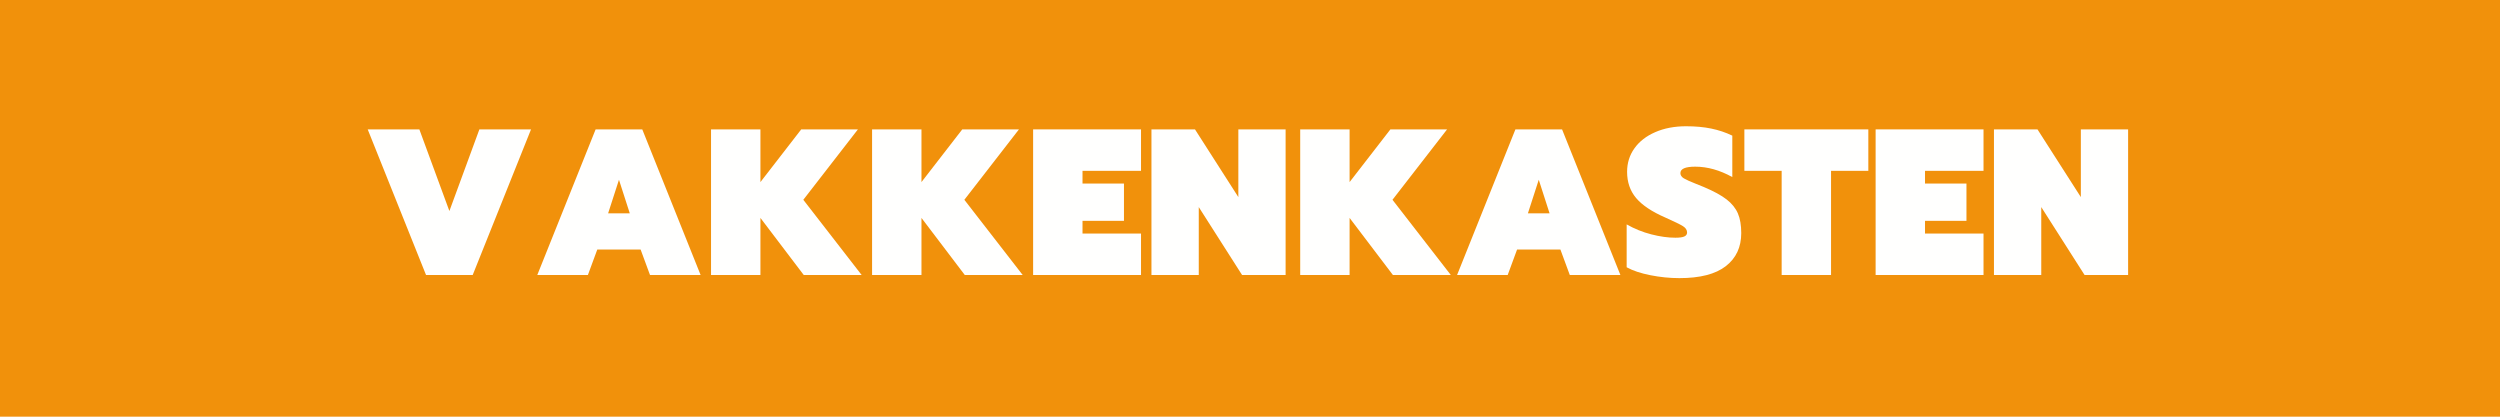
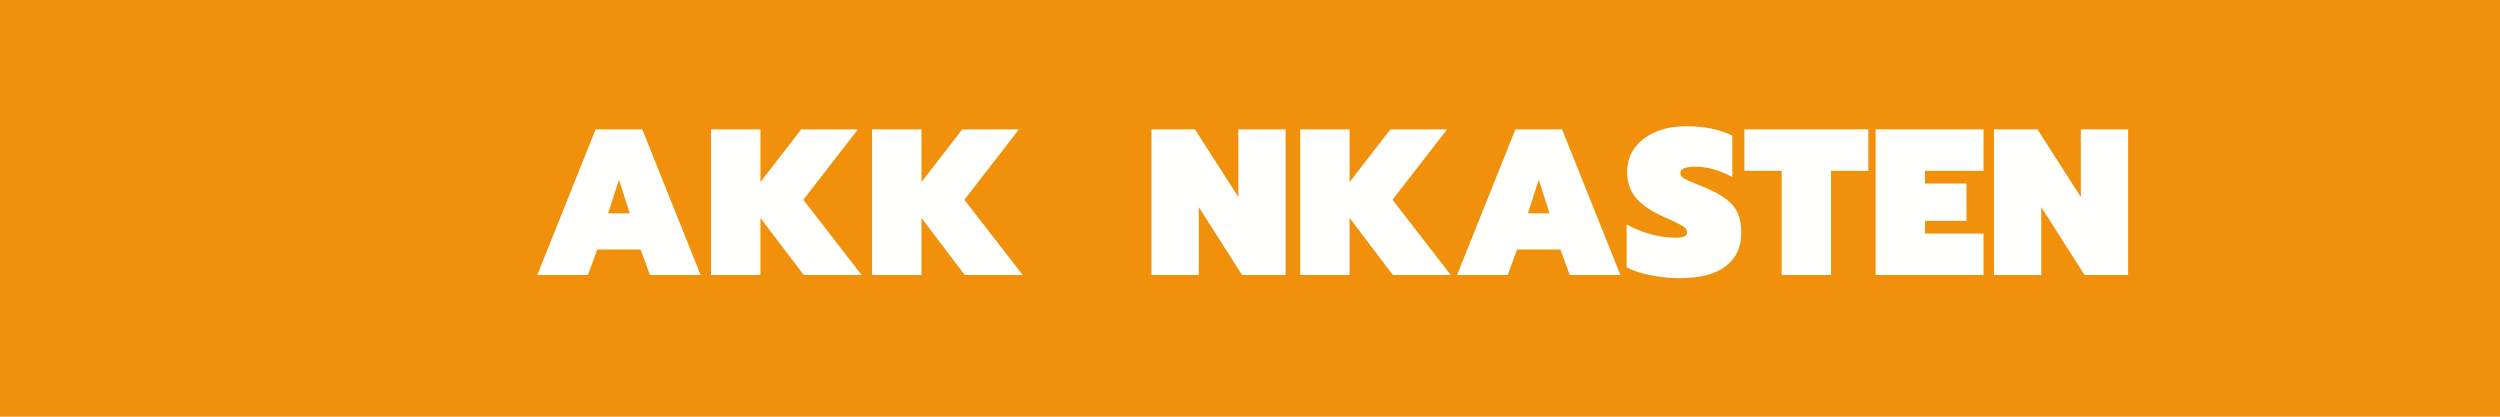
<svg xmlns="http://www.w3.org/2000/svg" version="1.0" preserveAspectRatio="xMidYMid meet" height="200" viewBox="0 0 900 150" zoomAndPan="magnify" width="1200">
  <defs>
    <g />
  </defs>
  <rect fill-opacity="1" height="180" y="-15" fill="#ffffff" width="1080" x="-90" />
  <rect fill-opacity="1" height="180" y="-15" fill="#f1910b" width="1080" x="-90" />
  <g fill-opacity="1" fill="#fffffe">
    <g transform="translate(131.248, 99)">
      <g>
-         <path d="M 1.125 -52.422 L 19.719 -52.422 L 30.531 -23.031 L 41.328 -52.422 L 59.922 -52.422 L 38.922 0 L 22.125 0 Z M 1.125 -52.422" />
-       </g>
+         </g>
    </g>
  </g>
  <g fill-opacity="1" fill="#fffffe">
    <g transform="translate(192.298, 99)">
      <g>
        <path d="M 22.125 -52.422 L 38.922 -52.422 L 59.922 0 L 41.703 0 L 38.328 -9.156 L 22.719 -9.156 L 19.344 0 L 1.125 0 Z M 34.422 -22.203 L 30.531 -34.281 L 26.625 -22.203 Z M 34.422 -22.203" />
      </g>
    </g>
  </g>
  <g fill-opacity="1" fill="#fffffe">
    <g transform="translate(253.348, 99)">
      <g>
        <path d="M 2.625 -52.422 L 20.406 -52.422 L 20.406 -33.453 L 35.094 -52.422 L 55.5 -52.422 L 35.844 -27.078 L 56.844 0 L 36 0 L 20.406 -20.547 L 20.406 0 L 2.625 0 Z M 2.625 -52.422" />
      </g>
    </g>
  </g>
  <g fill-opacity="1" fill="#fffffe">
    <g transform="translate(311.323, 99)">
      <g>
        <path d="M 2.625 -52.422 L 20.406 -52.422 L 20.406 -33.453 L 35.094 -52.422 L 55.5 -52.422 L 35.844 -27.078 L 56.844 0 L 36 0 L 20.406 -20.547 L 20.406 0 L 2.625 0 Z M 2.625 -52.422" />
      </g>
    </g>
  </g>
  <g fill-opacity="1" fill="#fffffe">
    <g transform="translate(369.298, 99)">
      <g>
-         <path d="M 2.625 -52.422 L 41.469 -52.422 L 41.469 -37.5 L 20.406 -37.5 L 20.406 -32.922 L 35.328 -32.922 L 35.328 -19.5 L 20.406 -19.5 L 20.406 -14.922 L 41.469 -14.922 L 41.469 0 L 2.625 0 Z M 2.625 -52.422" />
-       </g>
+         </g>
    </g>
  </g>
  <g fill-opacity="1" fill="#fffffe">
    <g transform="translate(411.898, 99)">
      <g>
        <path d="M 2.625 -52.422 L 18.297 -52.422 L 33.906 -28.047 L 33.906 -52.422 L 50.922 -52.422 L 50.922 0 L 35.25 0 L 19.656 -24.453 L 19.656 0 L 2.625 0 Z M 2.625 -52.422" />
      </g>
    </g>
  </g>
  <g fill-opacity="1" fill="#fffffe">
    <g transform="translate(465.448, 99)">
      <g>
        <path d="M 2.625 -52.422 L 20.406 -52.422 L 20.406 -33.453 L 35.094 -52.422 L 55.5 -52.422 L 35.844 -27.078 L 56.844 0 L 36 0 L 20.406 -20.547 L 20.406 0 L 2.625 0 Z M 2.625 -52.422" />
      </g>
    </g>
  </g>
  <g fill-opacity="1" fill="#fffffe">
    <g transform="translate(523.423, 99)">
      <g>
        <path d="M 22.125 -52.422 L 38.922 -52.422 L 59.922 0 L 41.703 0 L 38.328 -9.156 L 22.719 -9.156 L 19.344 0 L 1.125 0 Z M 34.422 -22.203 L 30.531 -34.281 L 26.625 -22.203 Z M 34.422 -22.203" />
      </g>
    </g>
  </g>
  <g fill-opacity="1" fill="#fffffe">
    <g transform="translate(584.473, 99)">
      <g>
        <path d="M 20.094 1.125 C 16.645 1.125 13.172 0.773 9.672 0.078 C 6.172 -0.617 3.32 -1.57 1.125 -2.781 L 1.125 -18.219 C 3.926 -16.625 6.891 -15.426 10.016 -14.625 C 13.141 -13.82 16.023 -13.422 18.672 -13.422 C 20.172 -13.422 21.242 -13.57 21.891 -13.875 C 22.547 -14.176 22.875 -14.648 22.875 -15.297 C 22.875 -16.203 22.375 -16.969 21.375 -17.594 C 20.375 -18.219 18.25 -19.254 15 -20.703 C 10.195 -22.797 6.707 -25.129 4.531 -27.703 C 2.363 -30.285 1.281 -33.426 1.281 -37.125 C 1.281 -40.32 2.164 -43.156 3.938 -45.625 C 5.707 -48.102 8.207 -50.039 11.438 -51.438 C 14.664 -52.844 18.352 -53.547 22.5 -53.547 C 25.895 -53.547 28.914 -53.27 31.562 -52.719 C 34.219 -52.176 36.75 -51.328 39.156 -50.172 L 39.156 -35.25 C 34.656 -37.75 30.203 -39 25.797 -39 C 22.242 -39 20.469 -38.223 20.469 -36.672 C 20.469 -35.922 20.879 -35.297 21.703 -34.797 C 22.535 -34.297 24.023 -33.625 26.172 -32.781 L 28.953 -31.656 C 32.504 -30.156 35.227 -28.664 37.125 -27.188 C 39.02 -25.707 40.367 -24.031 41.172 -22.156 C 41.973 -20.281 42.375 -17.922 42.375 -15.078 C 42.375 -10.023 40.523 -6.062 36.828 -3.188 C 33.129 -0.312 27.551 1.125 20.094 1.125 Z M 20.094 1.125" />
      </g>
    </g>
  </g>
  <g fill-opacity="1" fill="#fffffe">
    <g transform="translate(627.973, 99)">
      <g>
        <path d="M 13.422 -37.5 L 0 -37.5 L 0 -52.422 L 44.625 -52.422 L 44.625 -37.5 L 31.203 -37.5 L 31.203 0 L 13.422 0 Z M 13.422 -37.5" />
      </g>
    </g>
  </g>
  <g fill-opacity="1" fill="#fffffe">
    <g transform="translate(672.598, 99)">
      <g>
        <path d="M 2.625 -52.422 L 41.469 -52.422 L 41.469 -37.5 L 20.406 -37.5 L 20.406 -32.922 L 35.328 -32.922 L 35.328 -19.5 L 20.406 -19.5 L 20.406 -14.922 L 41.469 -14.922 L 41.469 0 L 2.625 0 Z M 2.625 -52.422" />
      </g>
    </g>
  </g>
  <g fill-opacity="1" fill="#fffffe">
    <g transform="translate(715.198, 99)">
      <g>
        <path d="M 2.625 -52.422 L 18.297 -52.422 L 33.906 -28.047 L 33.906 -52.422 L 50.922 -52.422 L 50.922 0 L 35.25 0 L 19.656 -24.453 L 19.656 0 L 2.625 0 Z M 2.625 -52.422" />
      </g>
    </g>
  </g>
</svg>